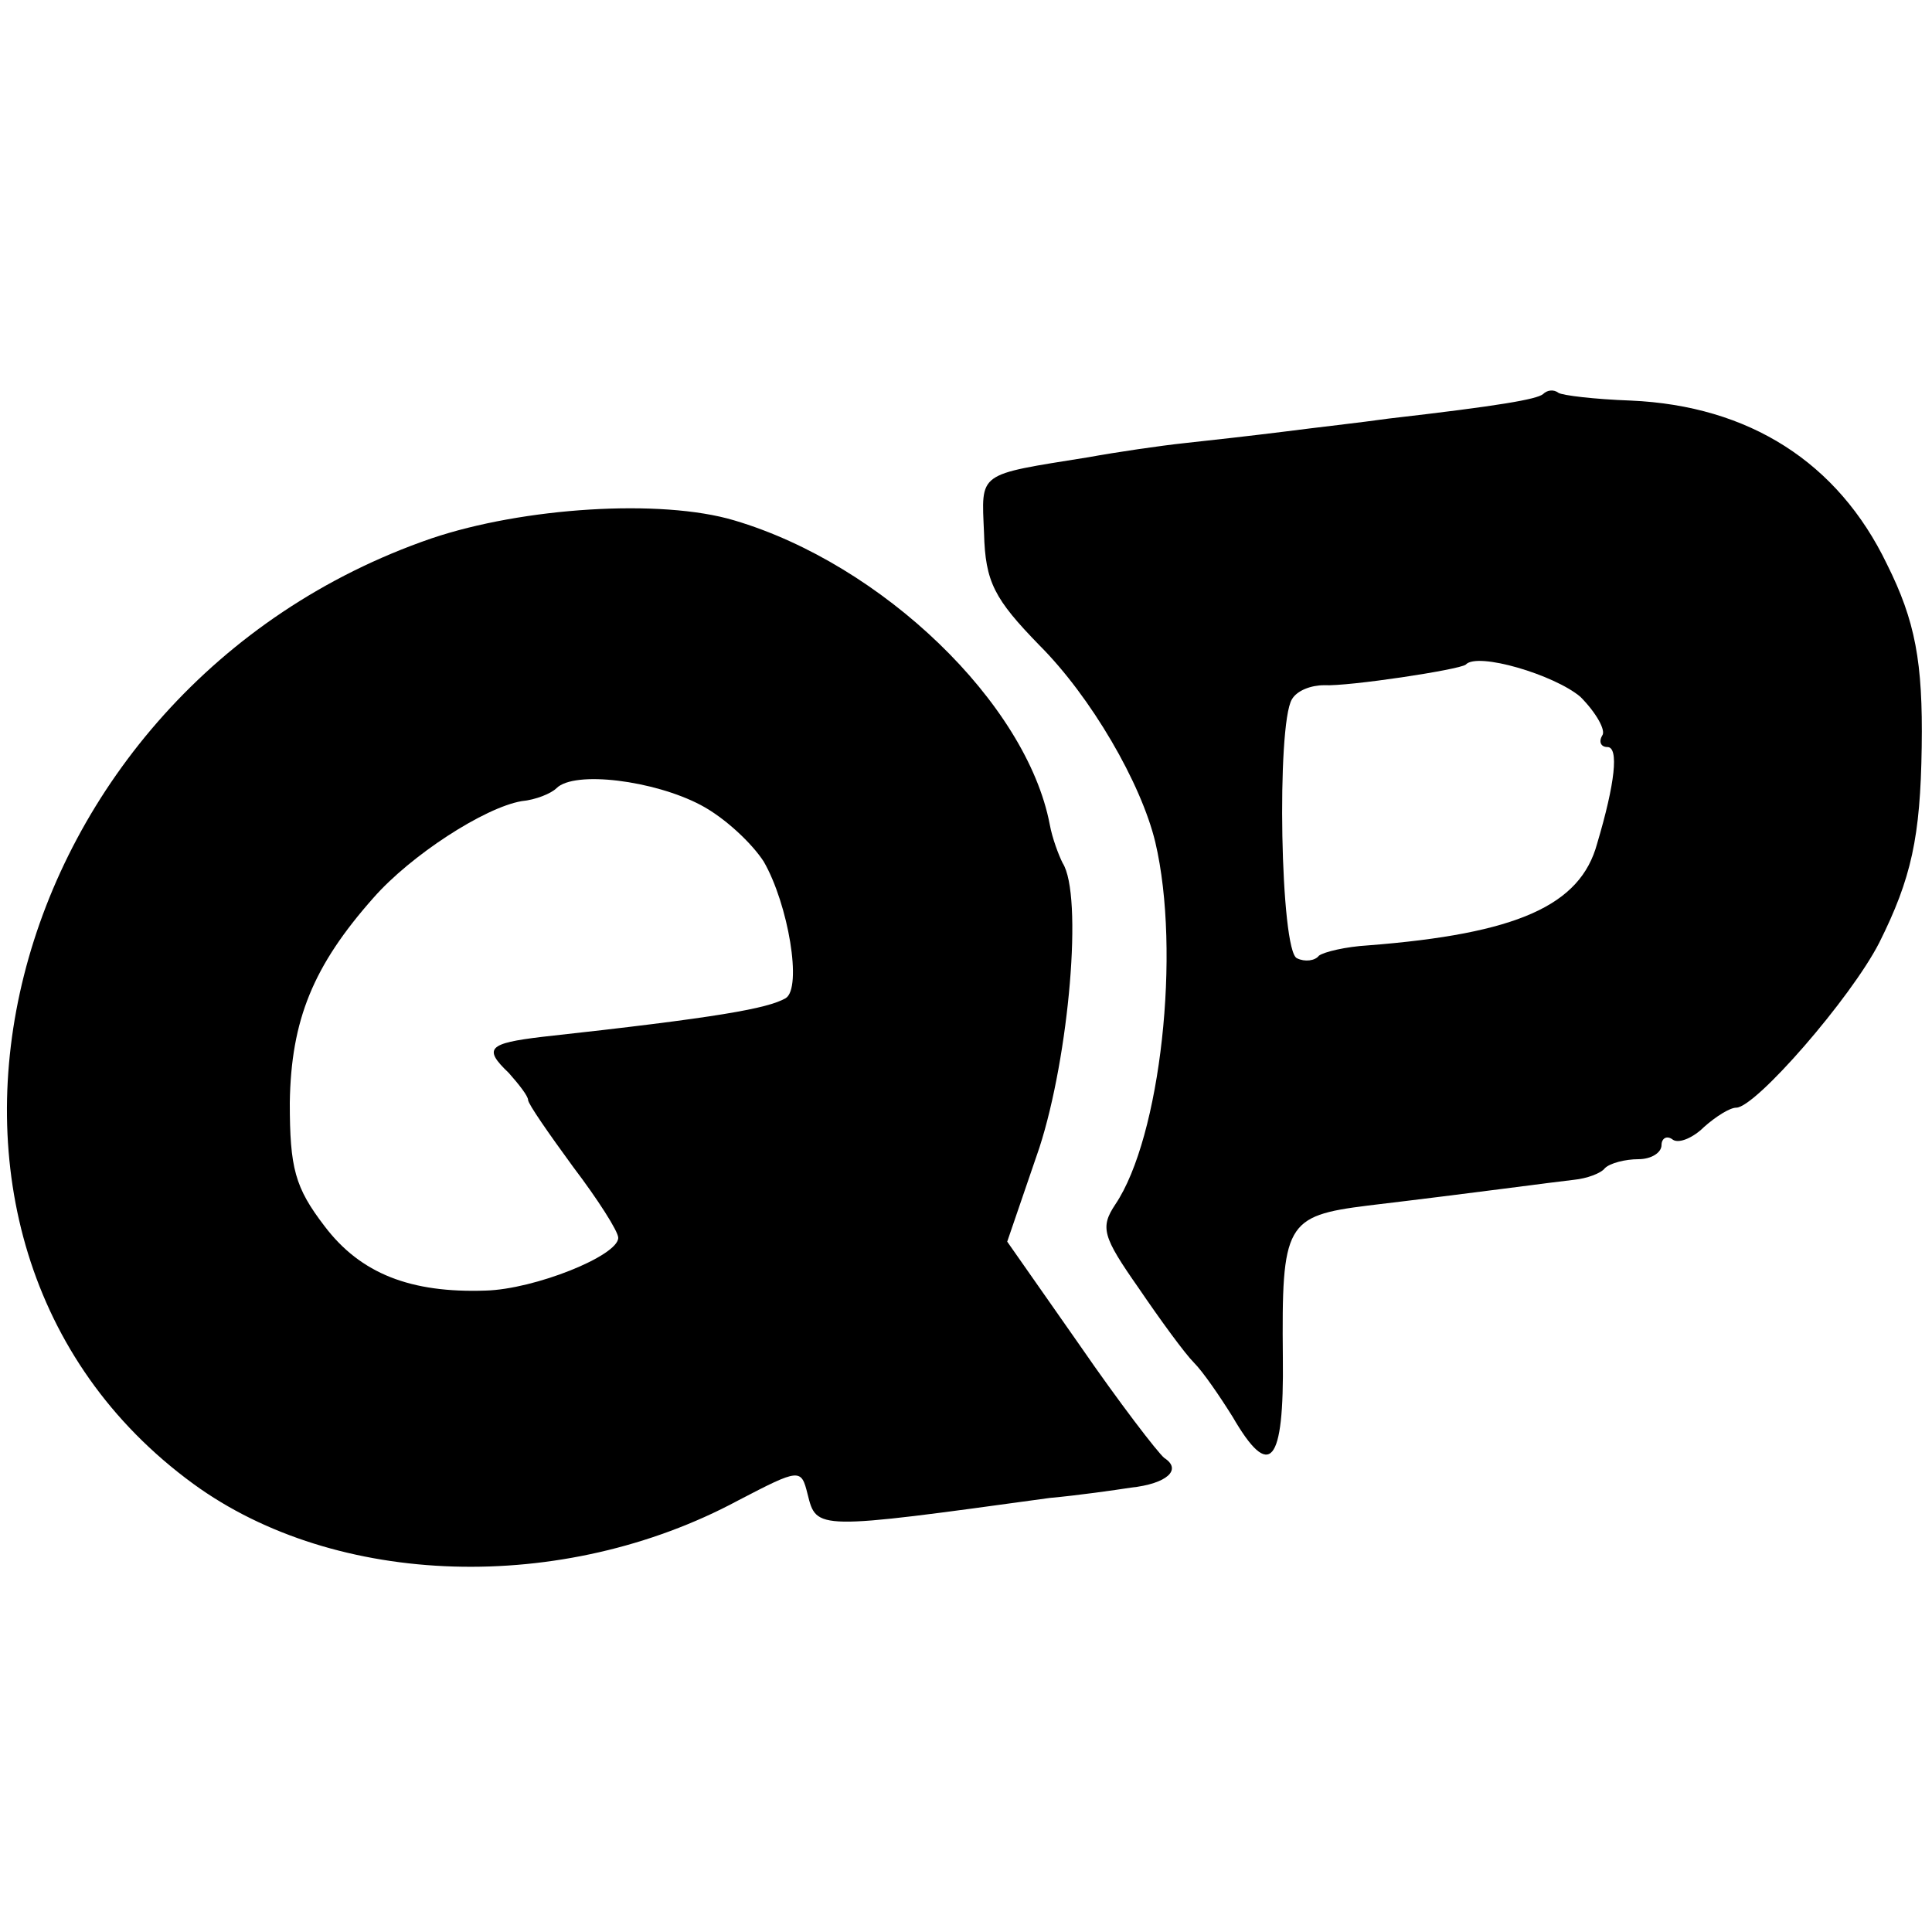
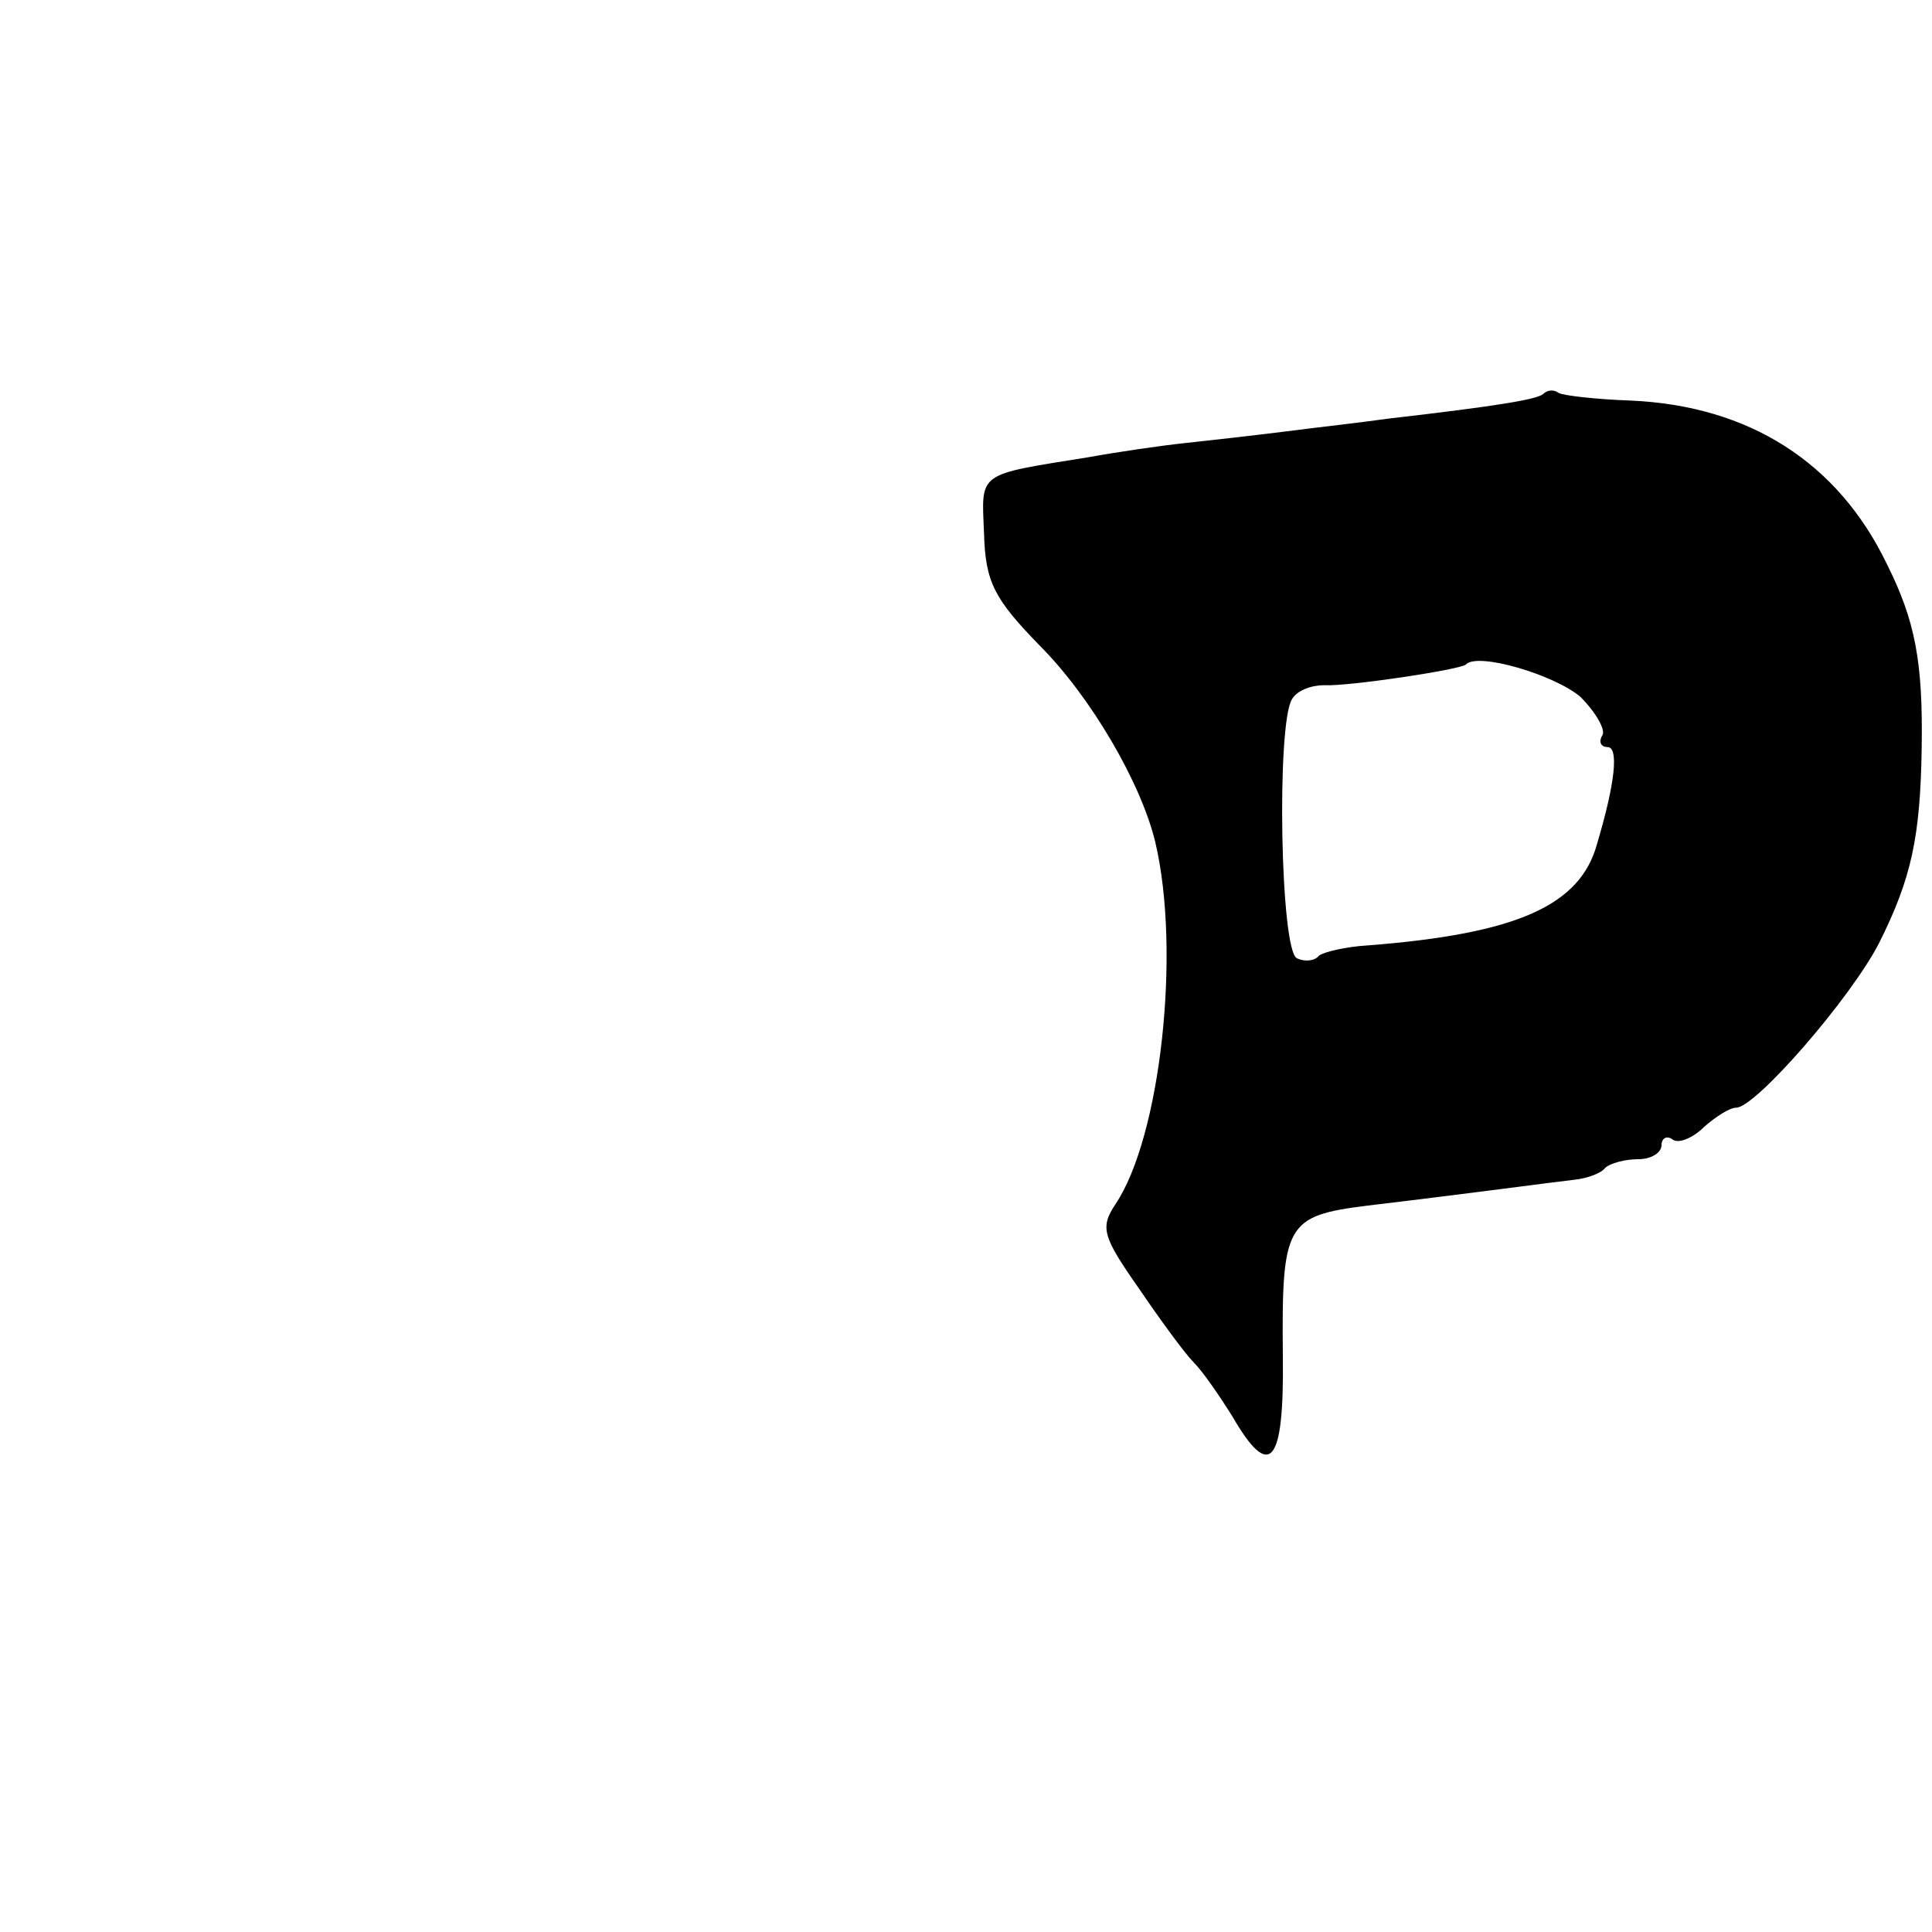
<svg xmlns="http://www.w3.org/2000/svg" version="1.0" width="150pt" height="150pt" viewBox="0 0 150 150" preserveAspectRatio="xMidYMid meet">
  <g transform="translate(0,150) scale(0.1,-0.1)" fill="#000000" stroke="none">
    <path d="M1198 1194 c-5 -4 -33 -9 -120 -19 -21 -3 -57 -7 -80 -10 -24 -3 -59 -7 -78 -9 -19 -2 -53 -7 -75 -11 -87 -14 -83 -11 -81 -59 1 -38 8 -51 43 -87 40 -40 79 -107 90 -153 20 -85 4 -229 -31 -281 -12 -18 -10 -25 18 -65 17 -25 36 -51 43 -58 7 -7 20 -26 30 -42 29 -50 40 -37 39 46 -1 104 2 110 66 118 84 10 142 18 160 20 10 1 21 5 24 9 4 4 16 7 26 7 10 0 18 5 18 11 0 5 4 8 9 4 5 -3 16 2 24 10 9 8 20 15 25 15 15 0 89 85 111 128 25 50 32 82 33 152 1 66 -5 98 -27 142 -38 79 -107 123 -199 127 -28 1 -53 4 -56 6 -4 3 -9 2 -12 -1z m29 -235 c12 -12 20 -26 17 -30 -3 -5 -1 -9 4 -9 9 0 6 -28 -8 -75 -13 -48 -62 -70 -178 -79 -17 -1 -34 -5 -38 -8 -3 -4 -11 -5 -17 -2 -13 5 -16 181 -4 201 4 7 15 11 25 11 19 -1 105 12 110 16 9 10 69 -8 89 -25z" />
-     <path d="M335 1082 c-337 -116 -445 -544 -185 -734 111 -81 287 -86 423 -13 48 25 49 25 54 5 7 -28 6 -28 188 -3 22 2 50 6 63 8 28 3 40 14 26 23 -5 4 -35 43 -66 88 l-56 80 25 73 c23 71 34 196 18 221 -3 6 -8 19 -10 30 -18 94 -130 202 -245 236 -57 17 -164 10 -235 -14z m209 -207 c19 -10 40 -30 49 -44 19 -33 30 -98 17 -106 -14 -8 -52 -15 -189 -30 -42 -5 -46 -9 -26 -28 8 -9 15 -18 15 -21 0 -3 16 -26 35 -52 19 -25 35 -50 35 -55 0 -14 -65 -40 -103 -41 -58 -2 -97 13 -125 50 -23 30 -27 45 -27 96 1 64 18 106 65 159 29 33 86 70 115 75 11 1 23 6 27 10 14 14 76 6 112 -13z" />
  </g>
</svg>